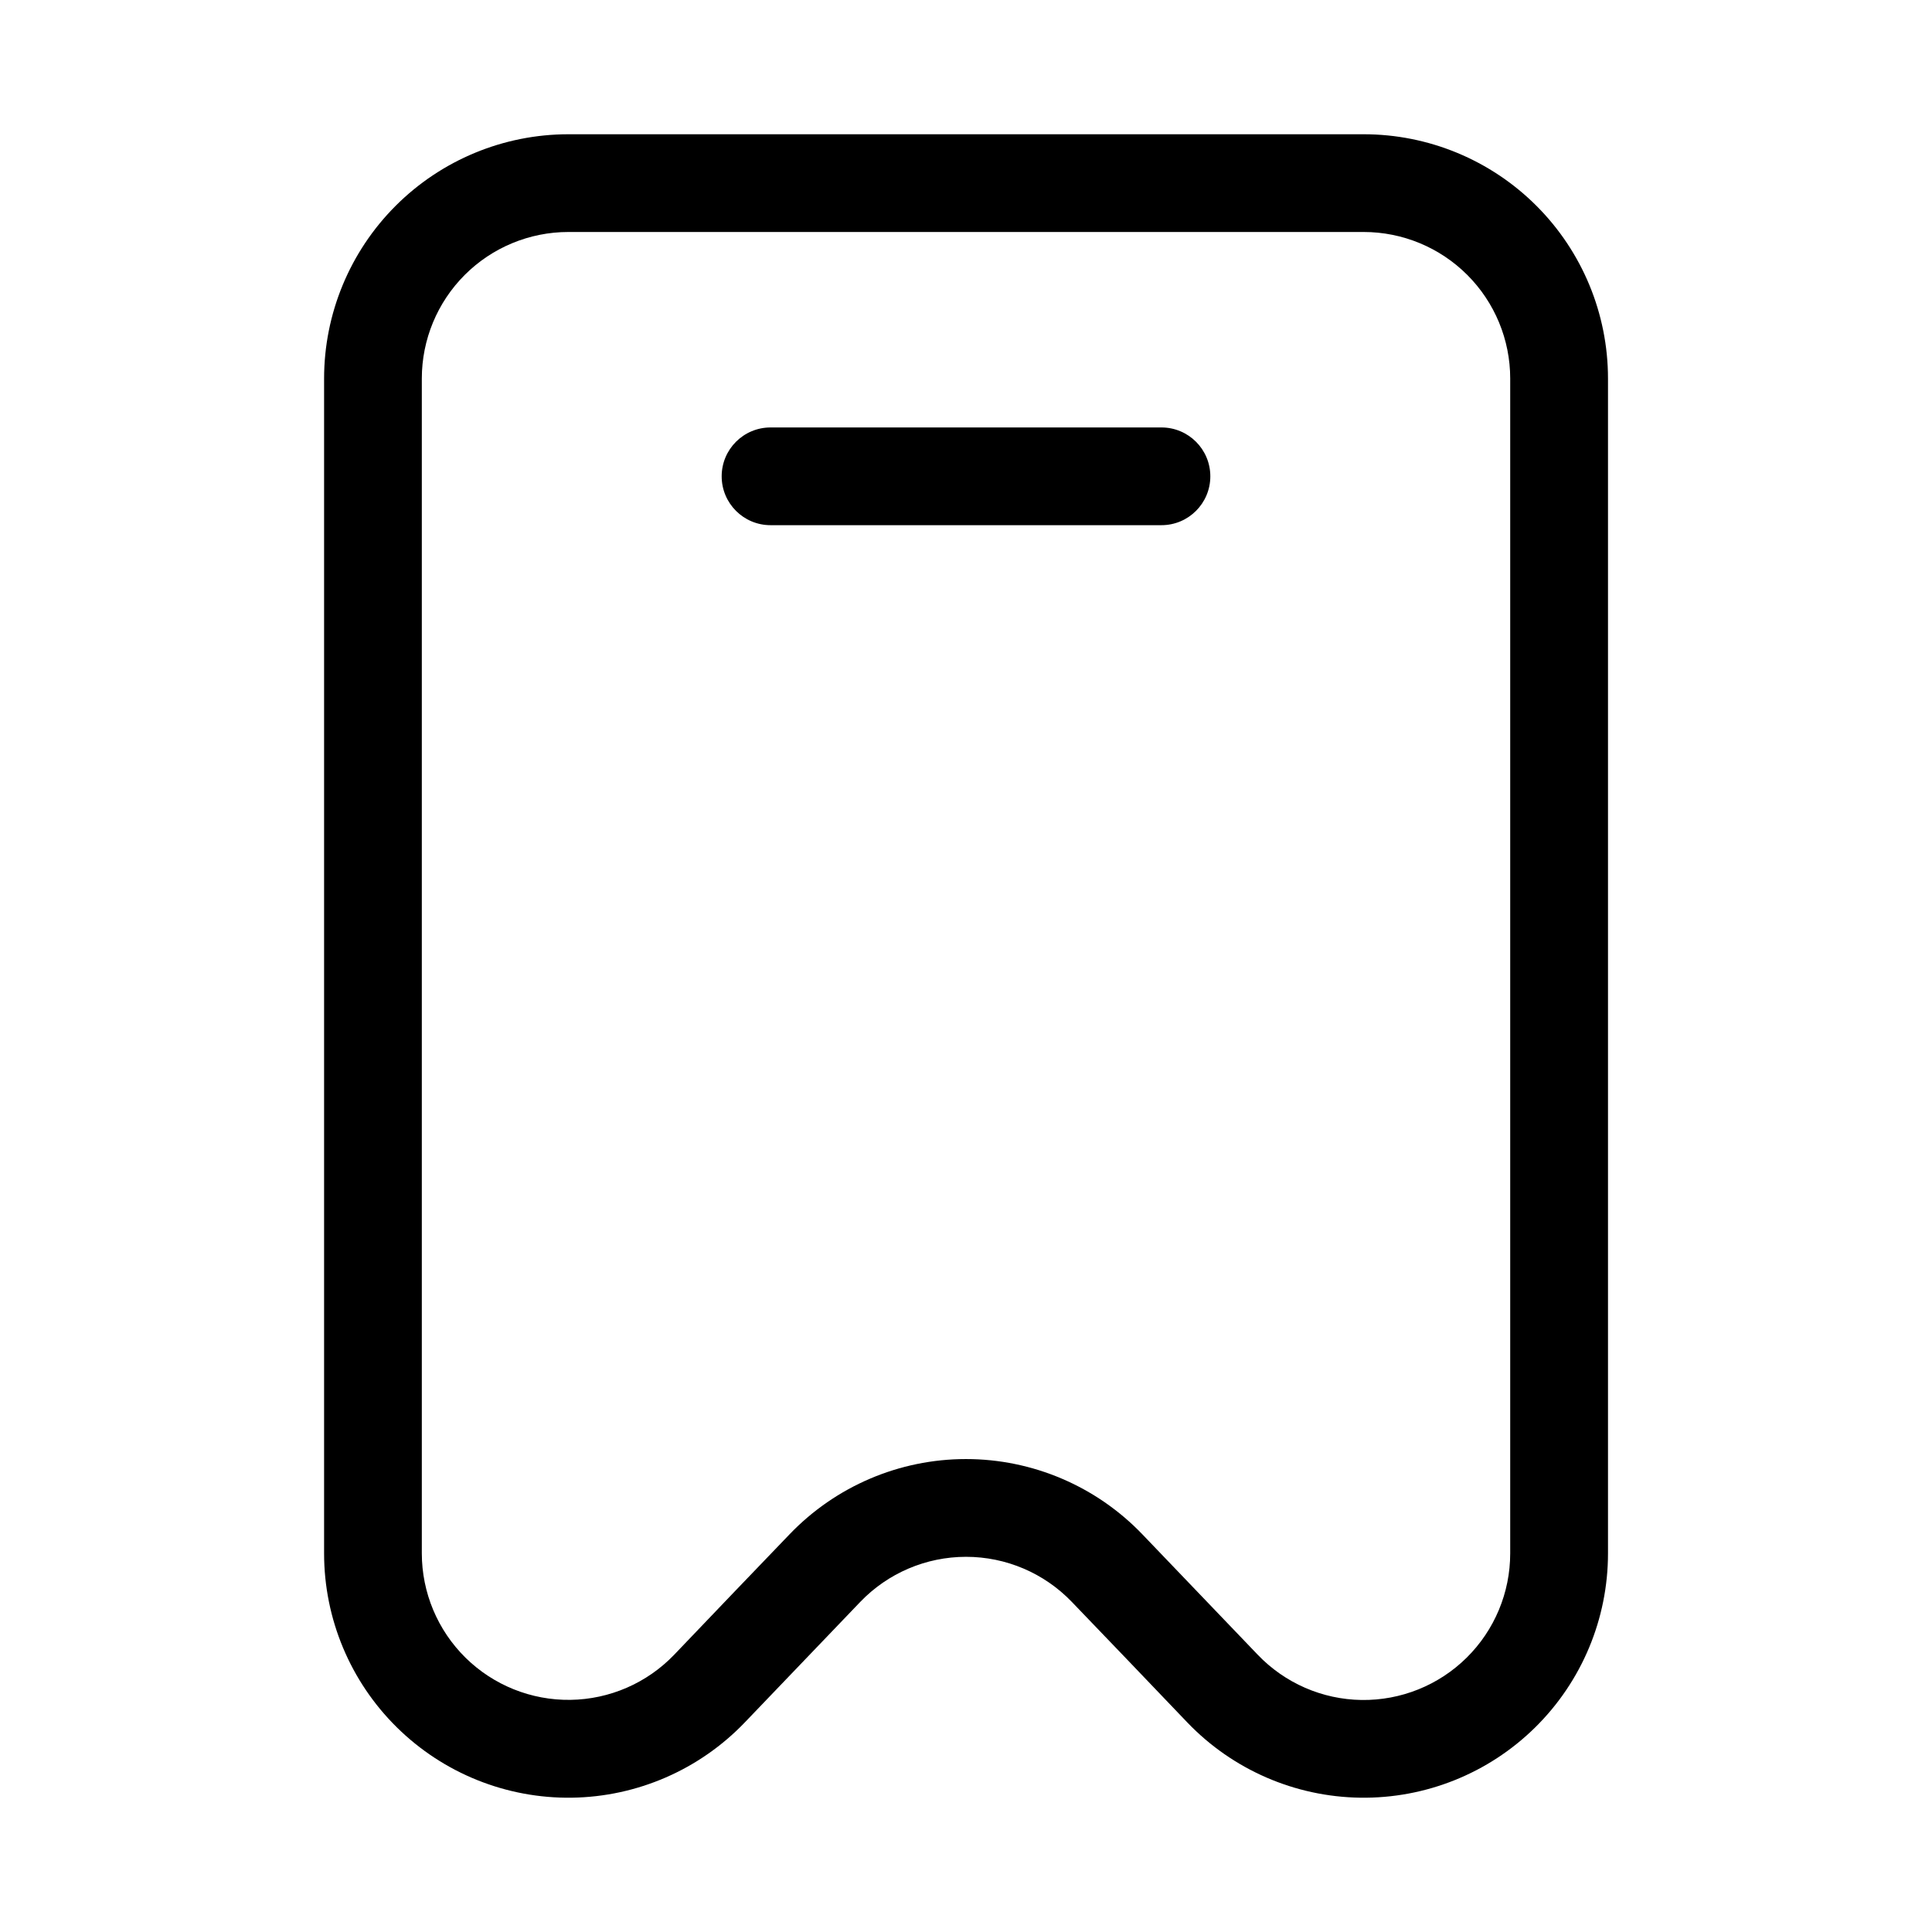
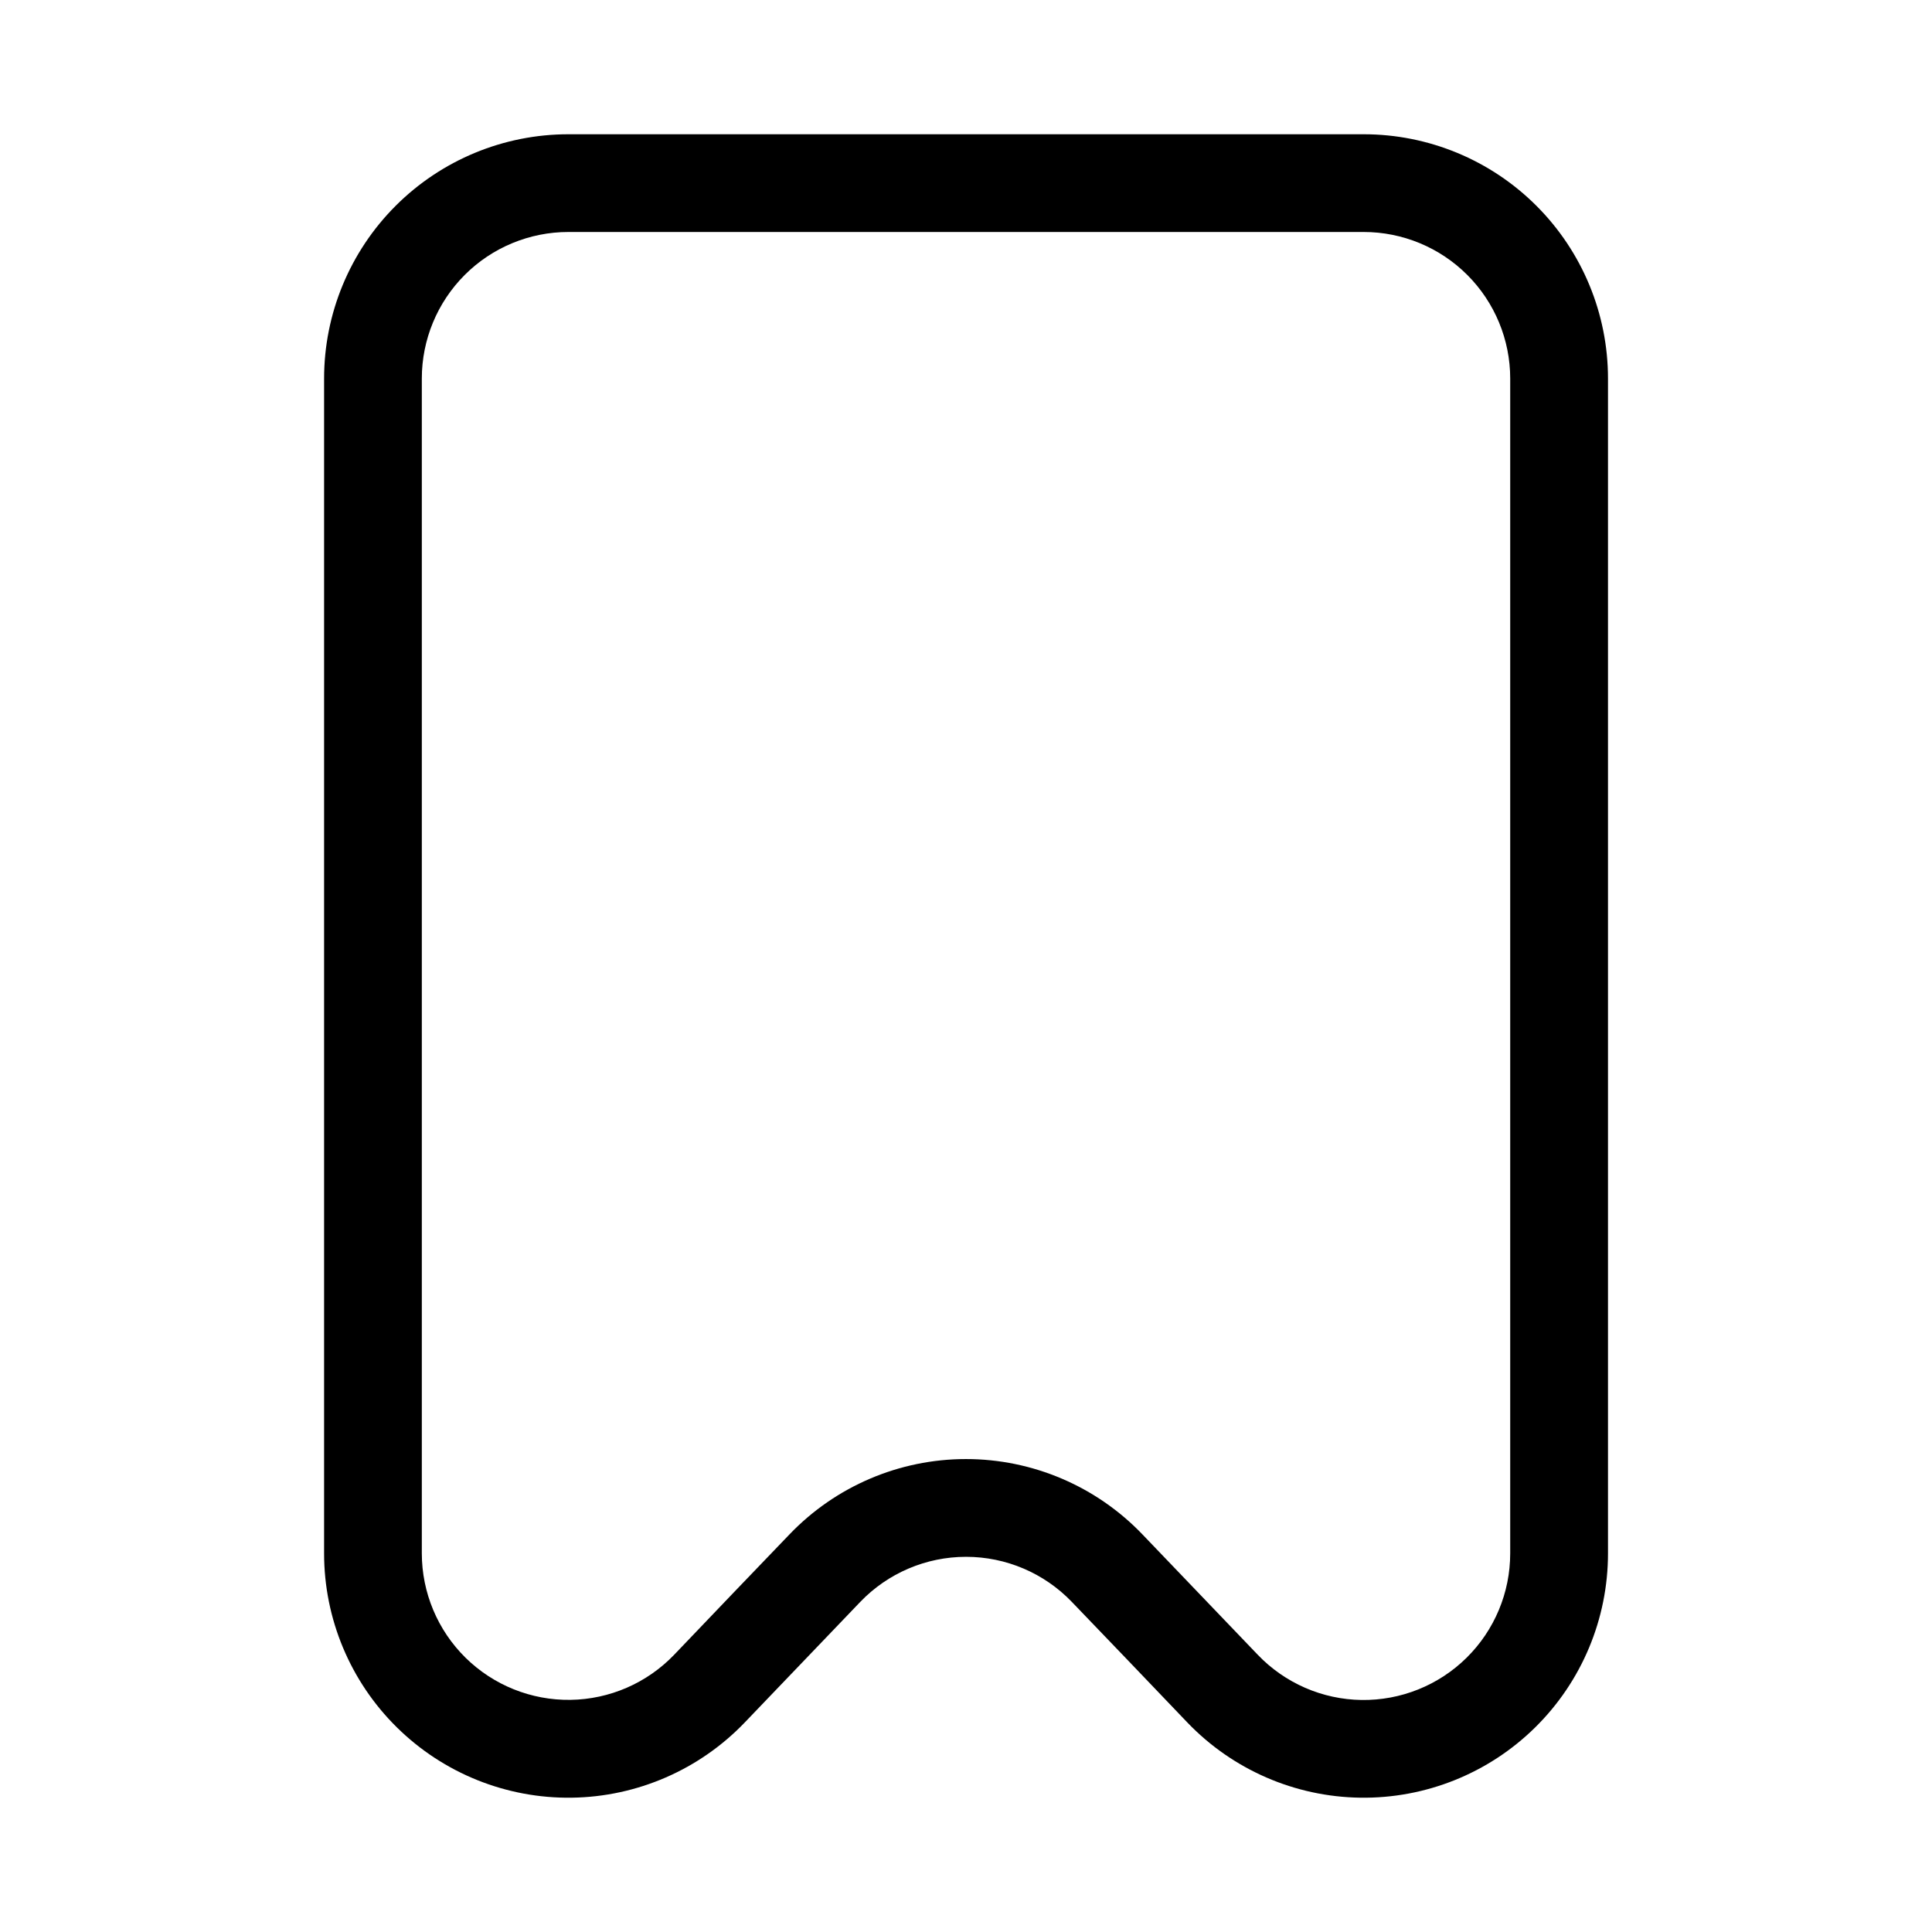
<svg xmlns="http://www.w3.org/2000/svg" fill="#000000" width="800px" height="800px" version="1.1" viewBox="144 144 512 512">
  <g fill-rule="evenodd">
    <path d="m505.38 179.58h-210.75c-17.172 0-33.637 6.82-45.777 18.961-12.145 12.141-18.965 28.609-18.965 45.777v311.34c-0.004 17.332 6.941 33.941 19.281 46.109 12.34 12.172 29.047 18.887 46.375 18.641 17.328-0.246 33.836-7.43 45.828-19.941 10.723-11.211 21.207-22.137 30.59-31.93 7.328-7.644 17.461-11.965 28.051-11.965 10.586 0 20.719 4.32 28.047 11.965 9.445 9.793 19.867 20.719 30.59 31.93 11.992 12.512 28.5 19.695 45.828 19.941 17.332 0.246 34.035-6.469 46.375-18.641 12.34-12.168 19.285-28.777 19.281-46.109v-311.34c0-17.172-6.824-33.641-18.969-45.781-12.145-12.141-28.613-18.961-45.785-18.957zm38.84 376.08c0.004 10.398-4.164 20.367-11.57 27.672-7.406 7.301-17.43 11.328-27.828 11.18-10.402-0.148-20.305-4.465-27.5-11.977-10.723-11.211-21.207-22.137-30.59-31.93-12.211-12.738-29.098-19.941-46.742-19.941-17.648 0-34.531 7.203-46.746 19.941-9.445 9.793-19.867 20.719-30.59 31.93-7.195 7.496-17.094 11.801-27.484 11.945-10.391 0.145-20.406-3.883-27.809-11.176-7.398-7.297-11.566-17.254-11.574-27.645v-311.34c0-10.301 4.094-20.18 11.379-27.465 7.281-7.281 17.164-11.375 27.465-11.375h210.75c10.301 0 20.18 4.094 27.461 11.375 7.285 7.285 11.379 17.164 11.379 27.465z" />
-     <path d="m451.8 257.28h-103.6c-7.152 0-12.949 5.801-12.949 12.949 0 7.152 5.797 12.949 12.949 12.949h103.6c7.152 0 12.949-5.797 12.949-12.949 0-7.148-5.797-12.949-12.949-12.949z" />
  </g>
</svg>